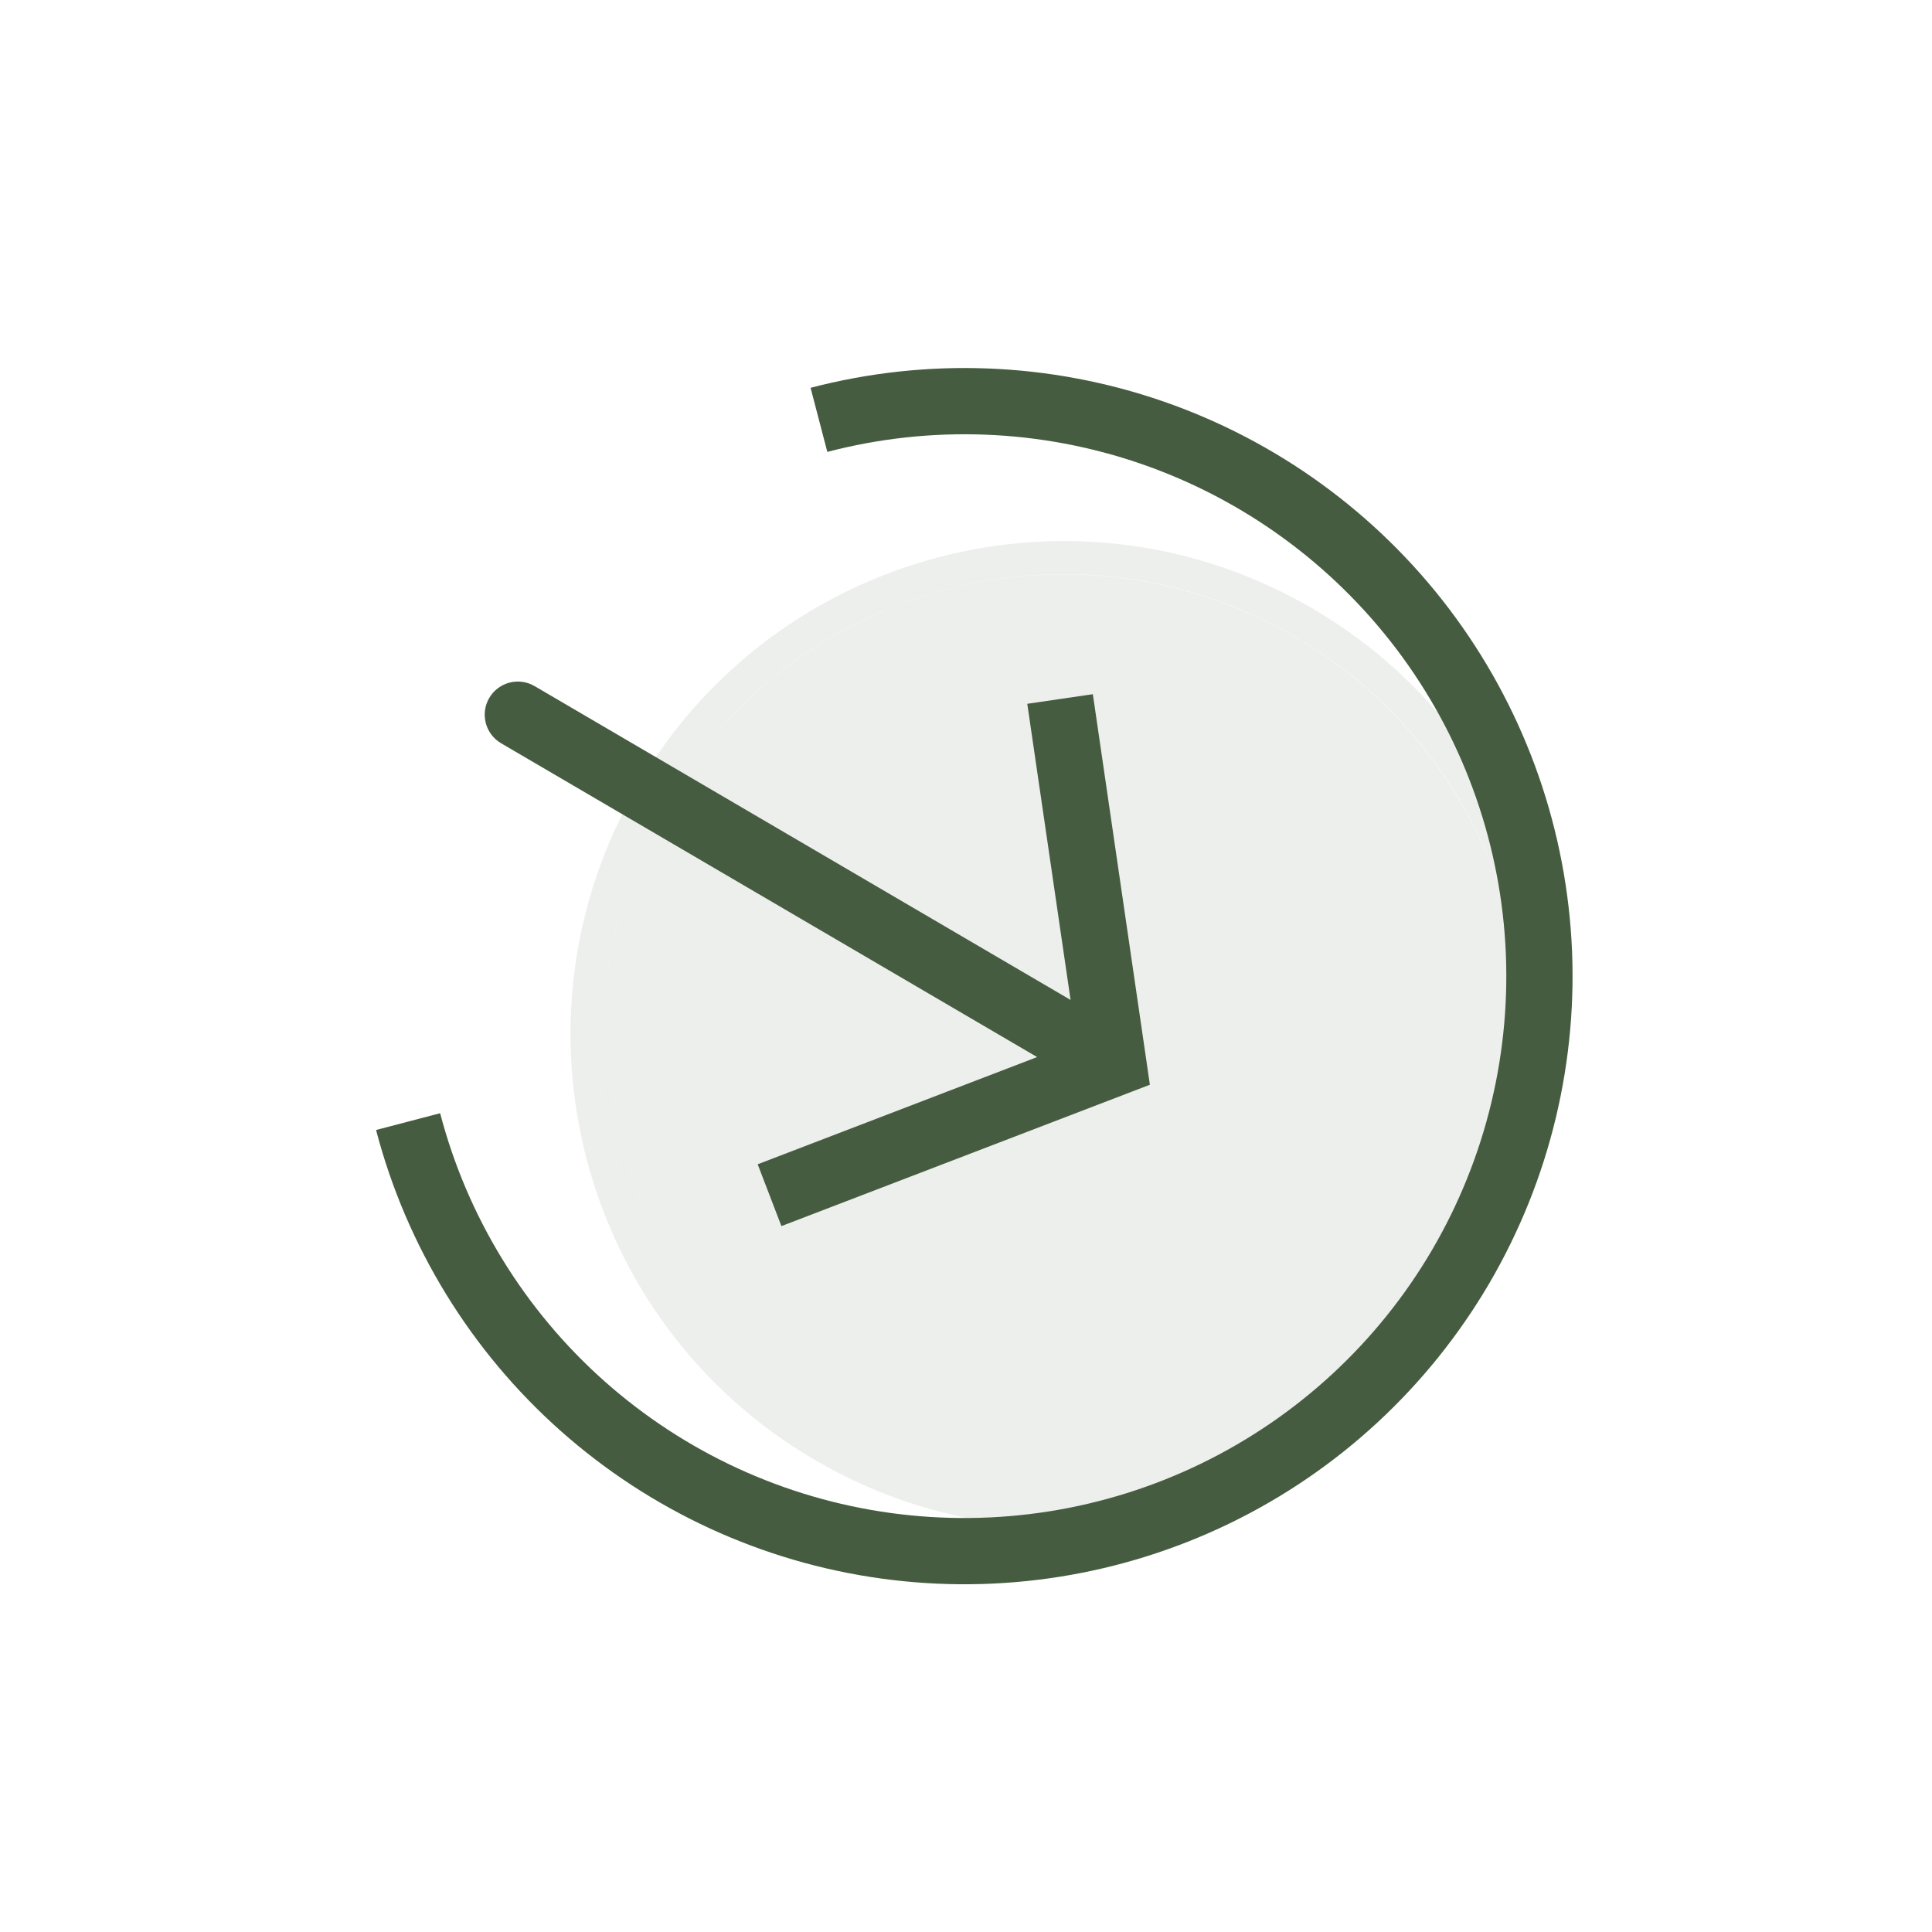
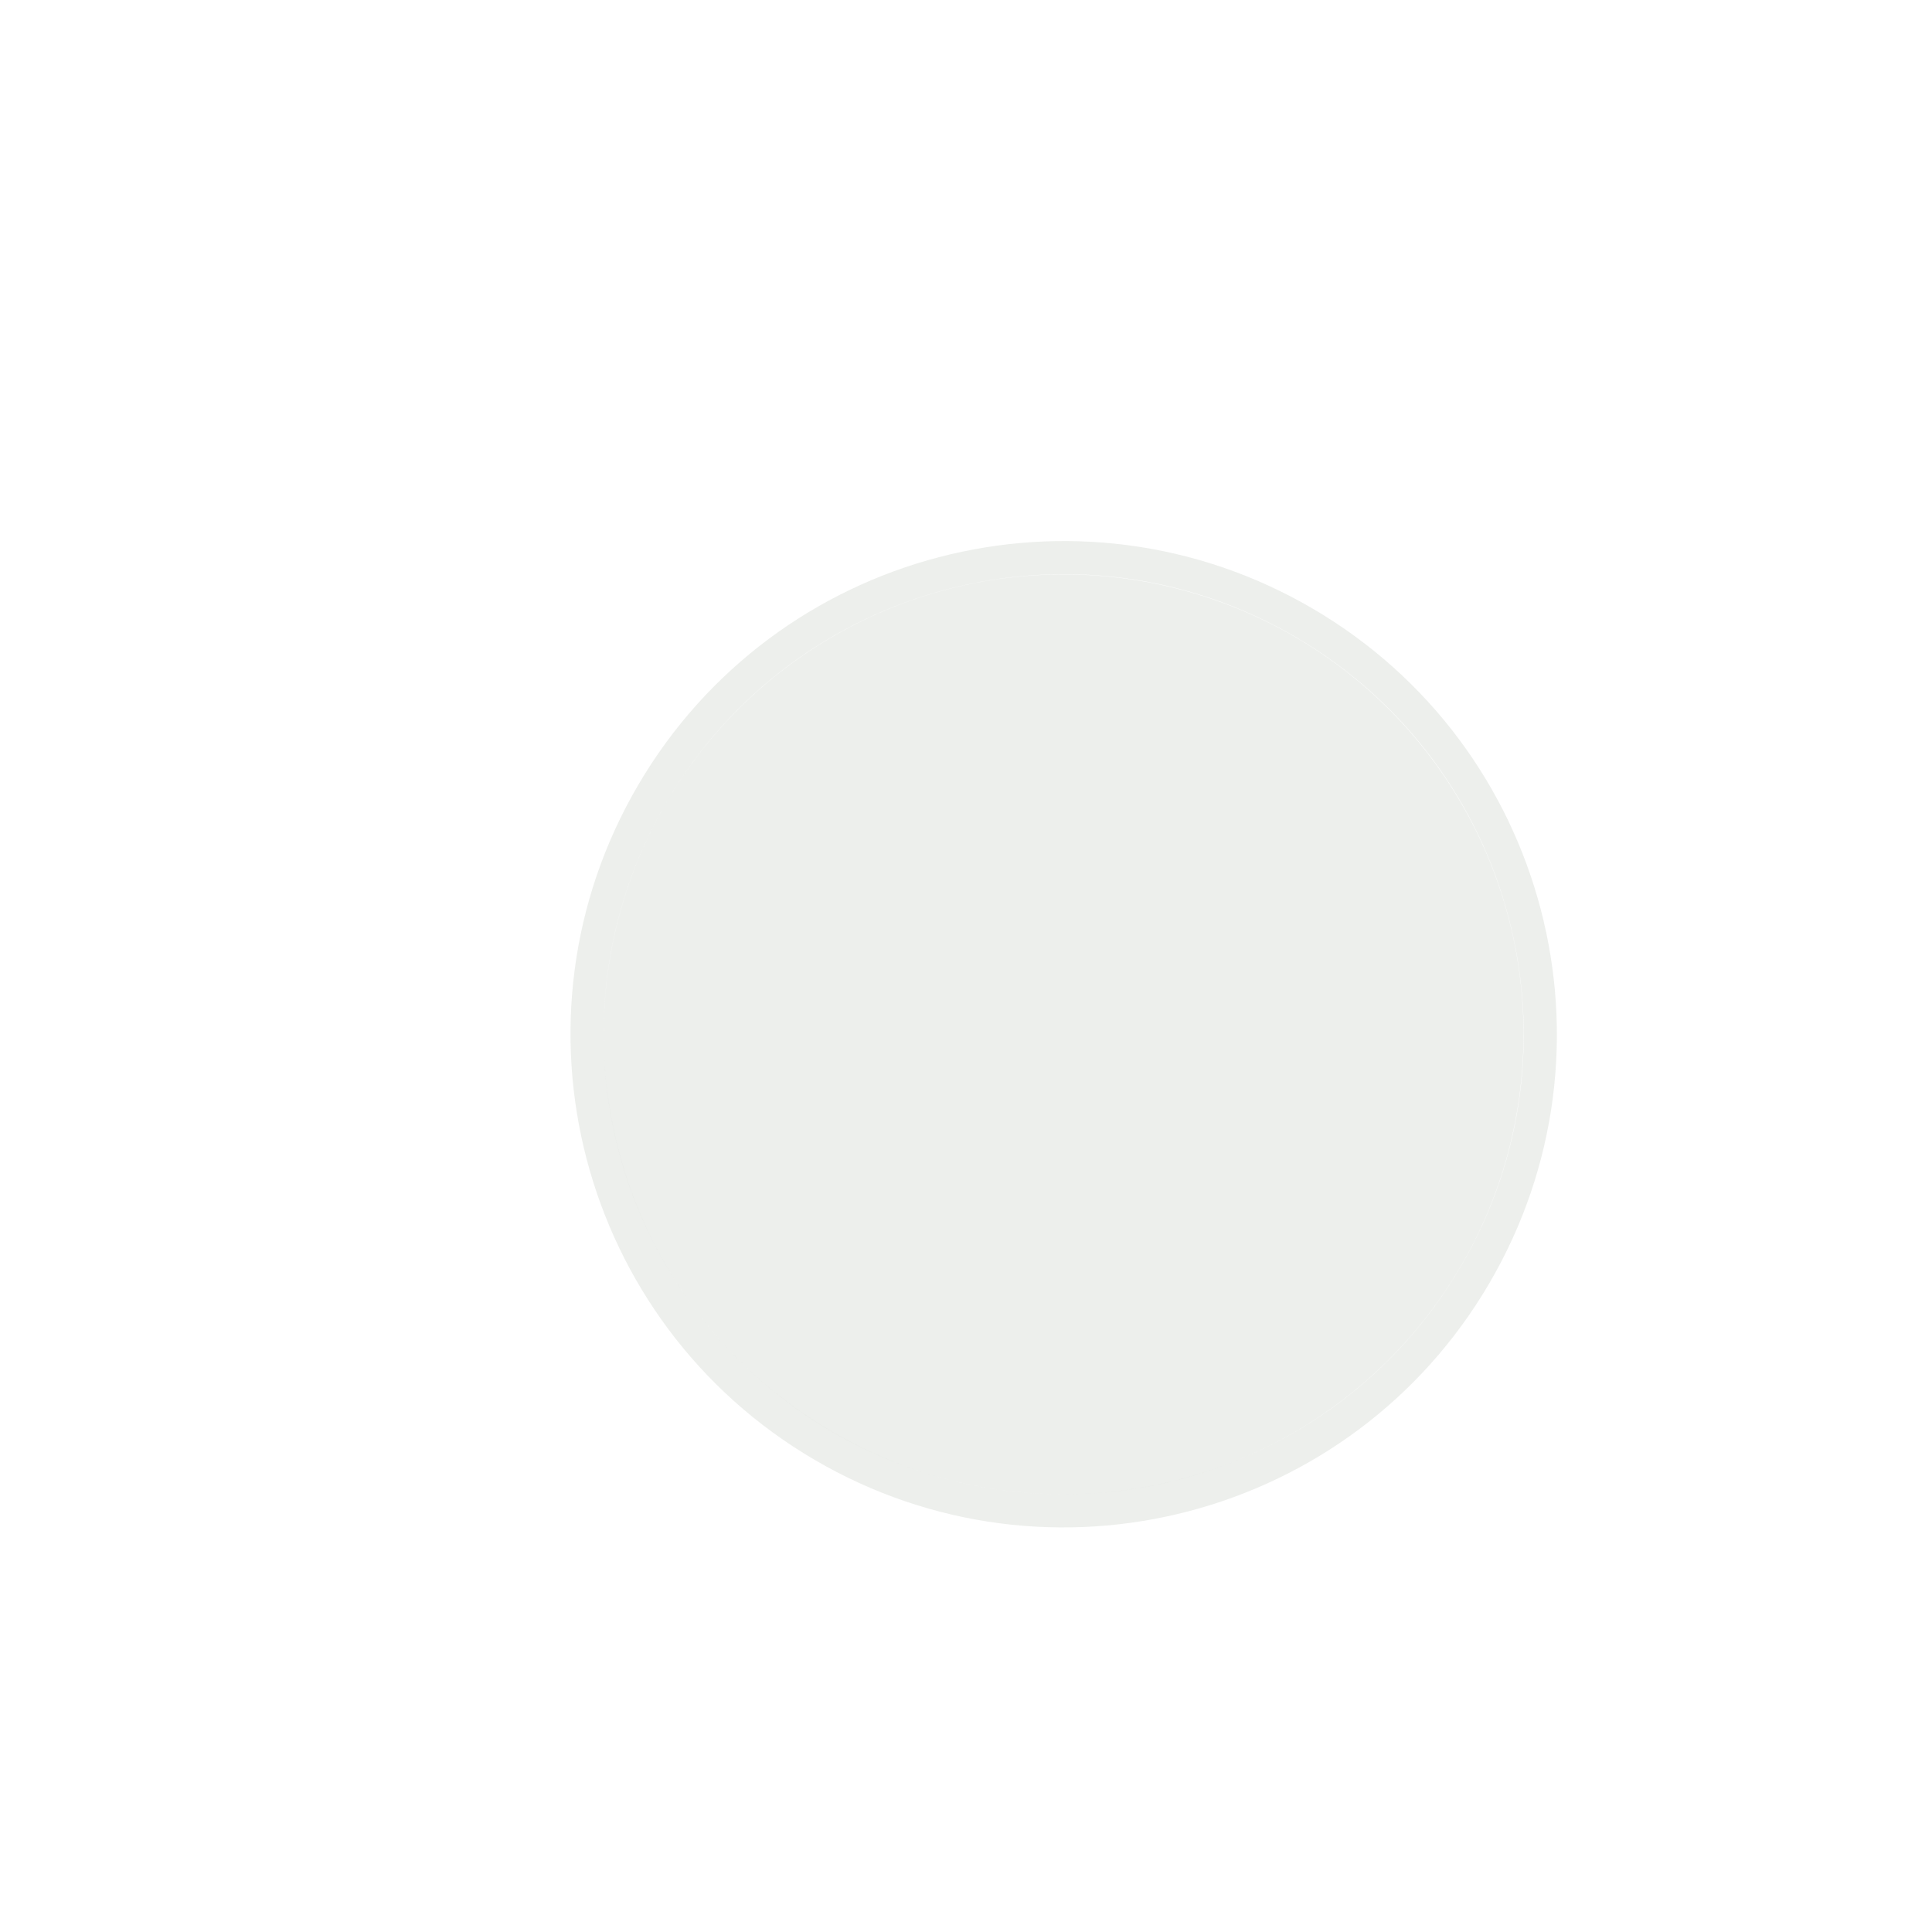
<svg xmlns="http://www.w3.org/2000/svg" width="35" height="35" viewBox="0 0 35 35" fill="none">
  <ellipse cx="8.333" cy="8.333" rx="8.333" ry="8.333" transform="matrix(0.505 -0.863 -0.863 -0.505 22.251 30.138)" fill="#465C40" fill-opacity="0.1" />
  <path d="M26.72 23.099C29.129 18.984 27.747 13.695 23.632 11.286C19.517 8.877 14.228 10.26 11.819 14.375C9.41 18.489 10.794 23.778 14.908 26.187C19.023 28.595 24.311 27.213 26.72 23.099Z" stroke="#465C40" stroke-opacity="0.1" stroke-width="0.6" />
-   <path d="M7.393 20.319C7.915 22.312 9.015 24.106 10.556 25.474C12.096 26.841 14.008 27.722 16.049 28.003C18.09 28.284 20.168 27.954 22.022 27.054C23.875 26.154 25.42 24.725 26.461 22.947C27.502 21.169 27.992 19.122 27.87 17.066C27.747 15.009 27.018 13.035 25.774 11.393C24.529 9.751 22.826 8.515 20.88 7.84C18.933 7.166 16.83 7.085 14.836 7.606" stroke="#465C40" stroke-width="1.2" />
-   <path d="M20.168 19.263L20.762 19.176L20.831 19.651L20.383 19.823L20.168 19.263ZM9.078 13.465C8.792 13.297 8.696 12.93 8.863 12.644C9.031 12.358 9.398 12.262 9.684 12.429L9.078 13.465ZM19.204 12.663L19.798 12.576L20.762 19.176L20.168 19.263L19.575 19.349L18.61 12.75L19.204 12.663ZM20.168 19.263L20.383 19.823L14.156 22.212L13.941 21.652L13.726 21.092L19.953 18.703L20.168 19.263ZM20.168 19.263L19.865 19.78L9.078 13.465L9.381 12.947L9.684 12.429L20.471 18.745L20.168 19.263Z" fill="#465C40" />
</svg>